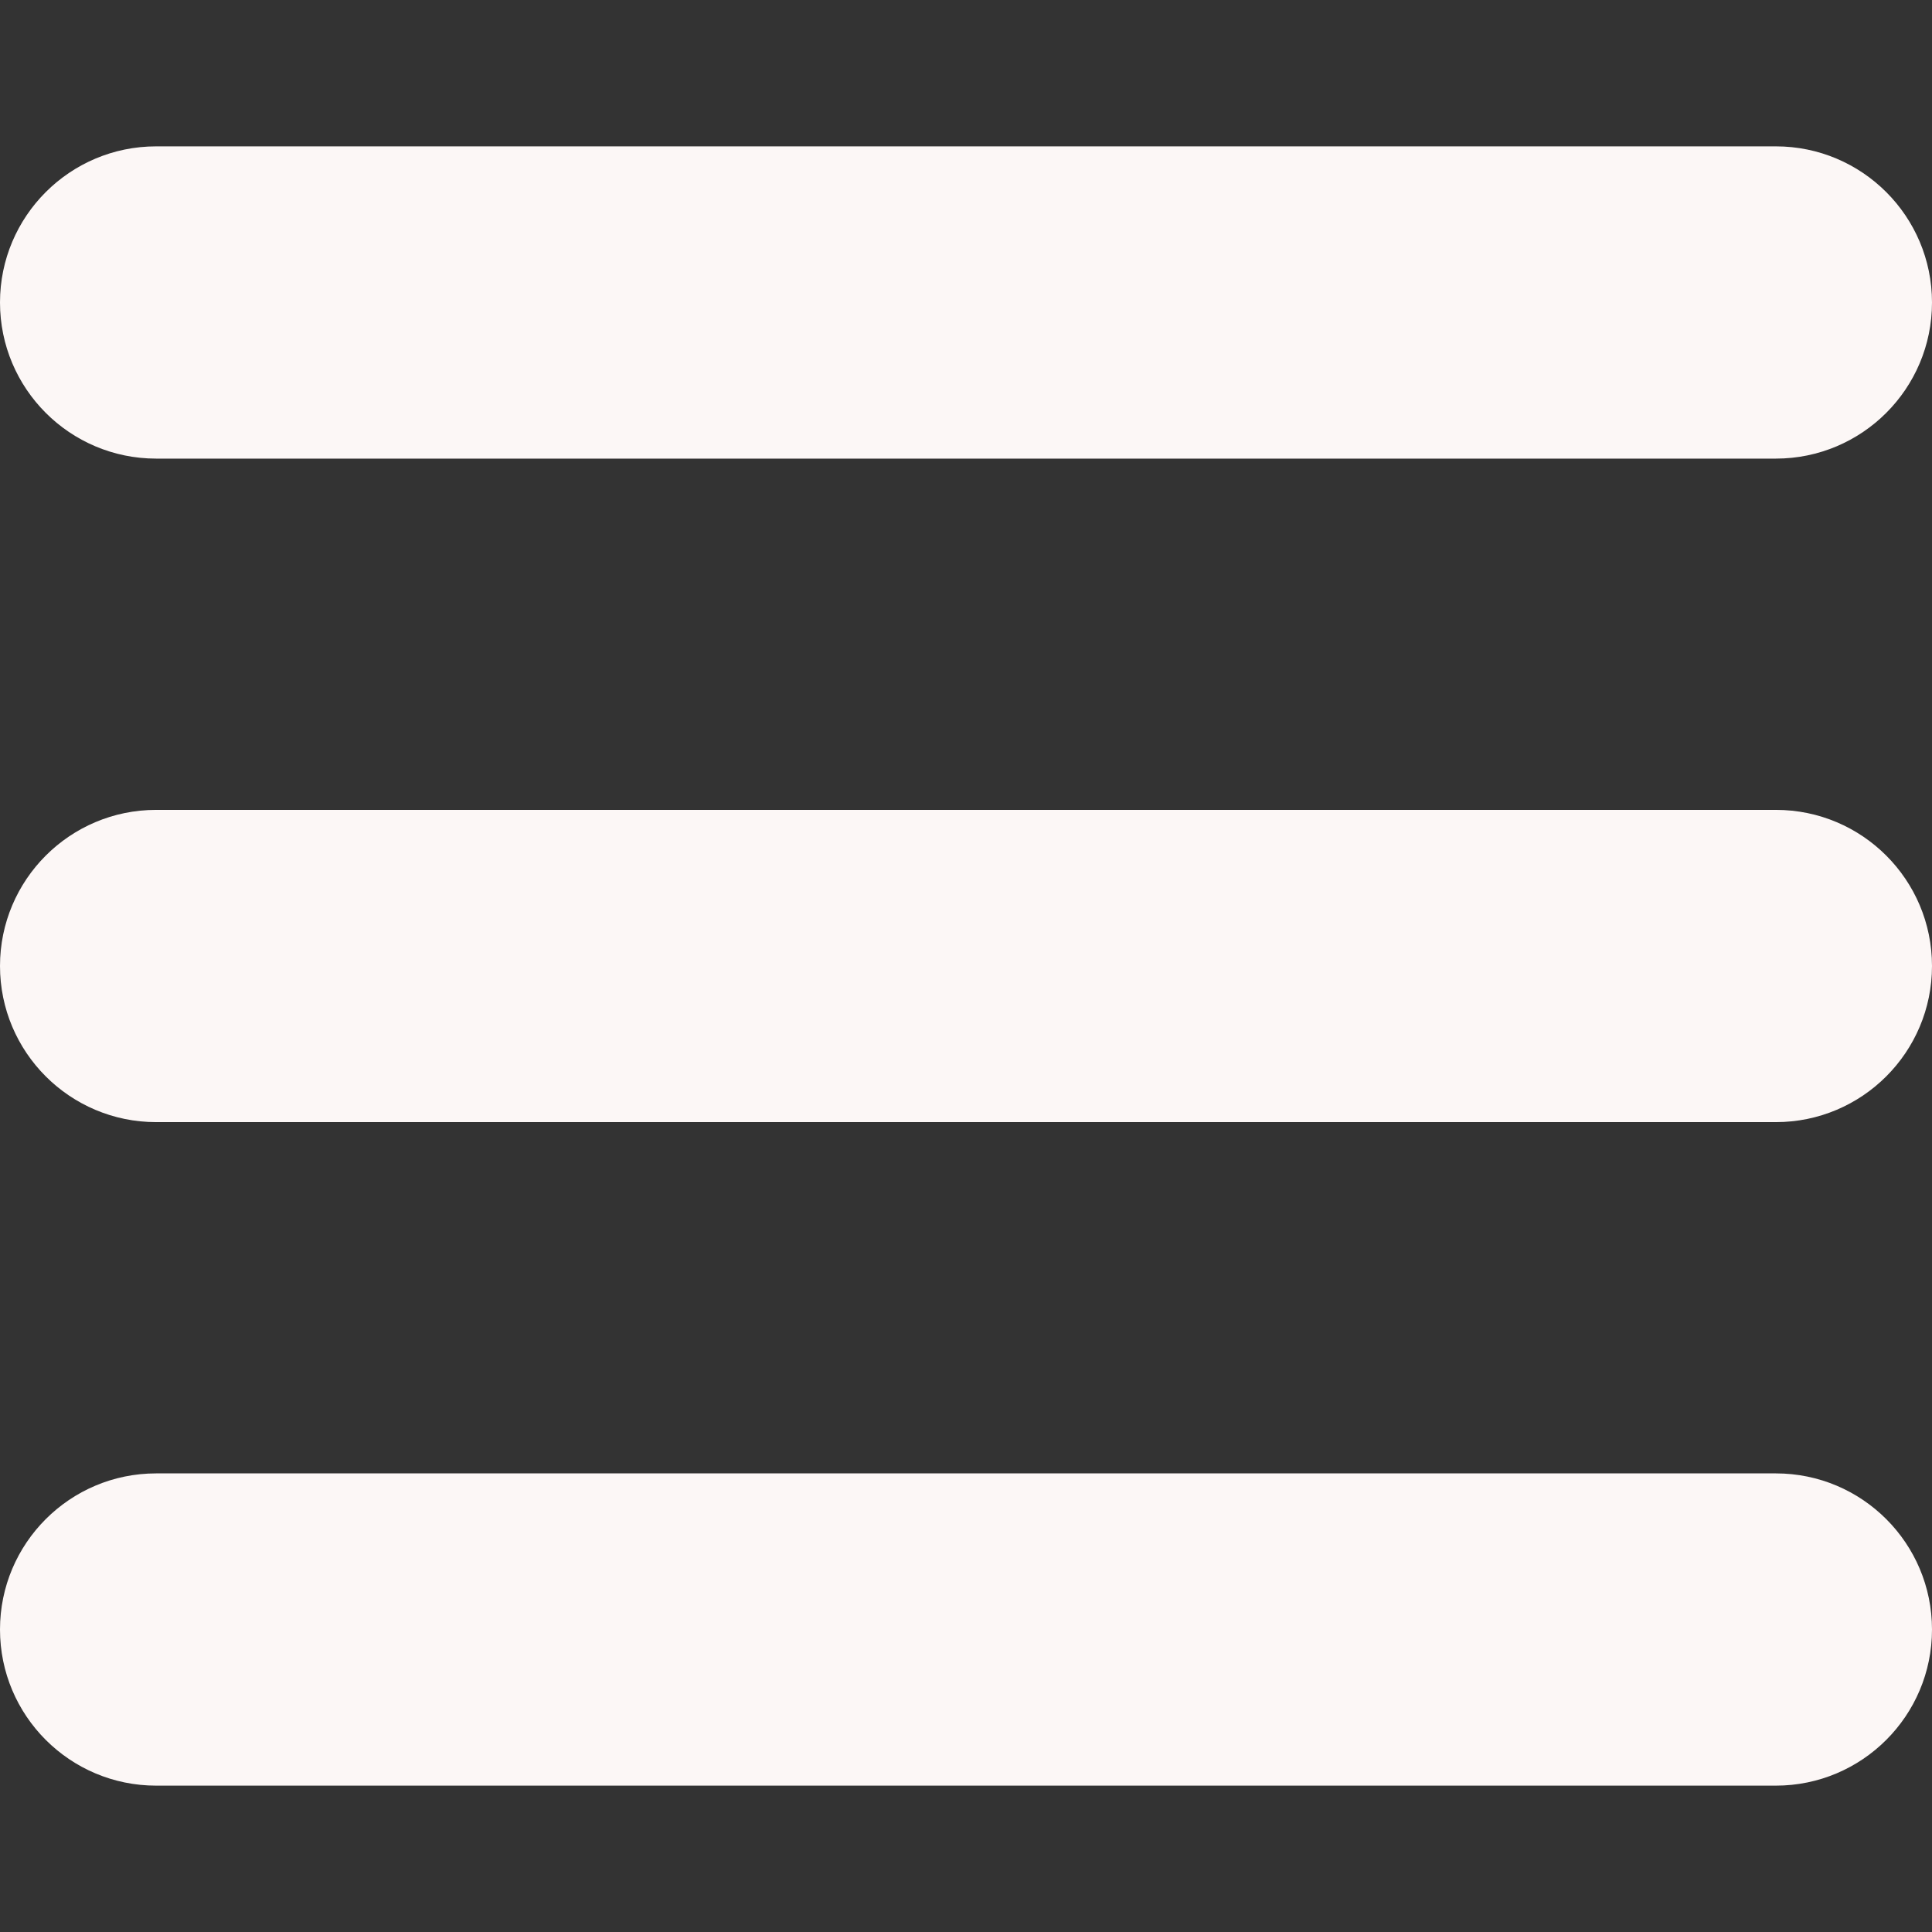
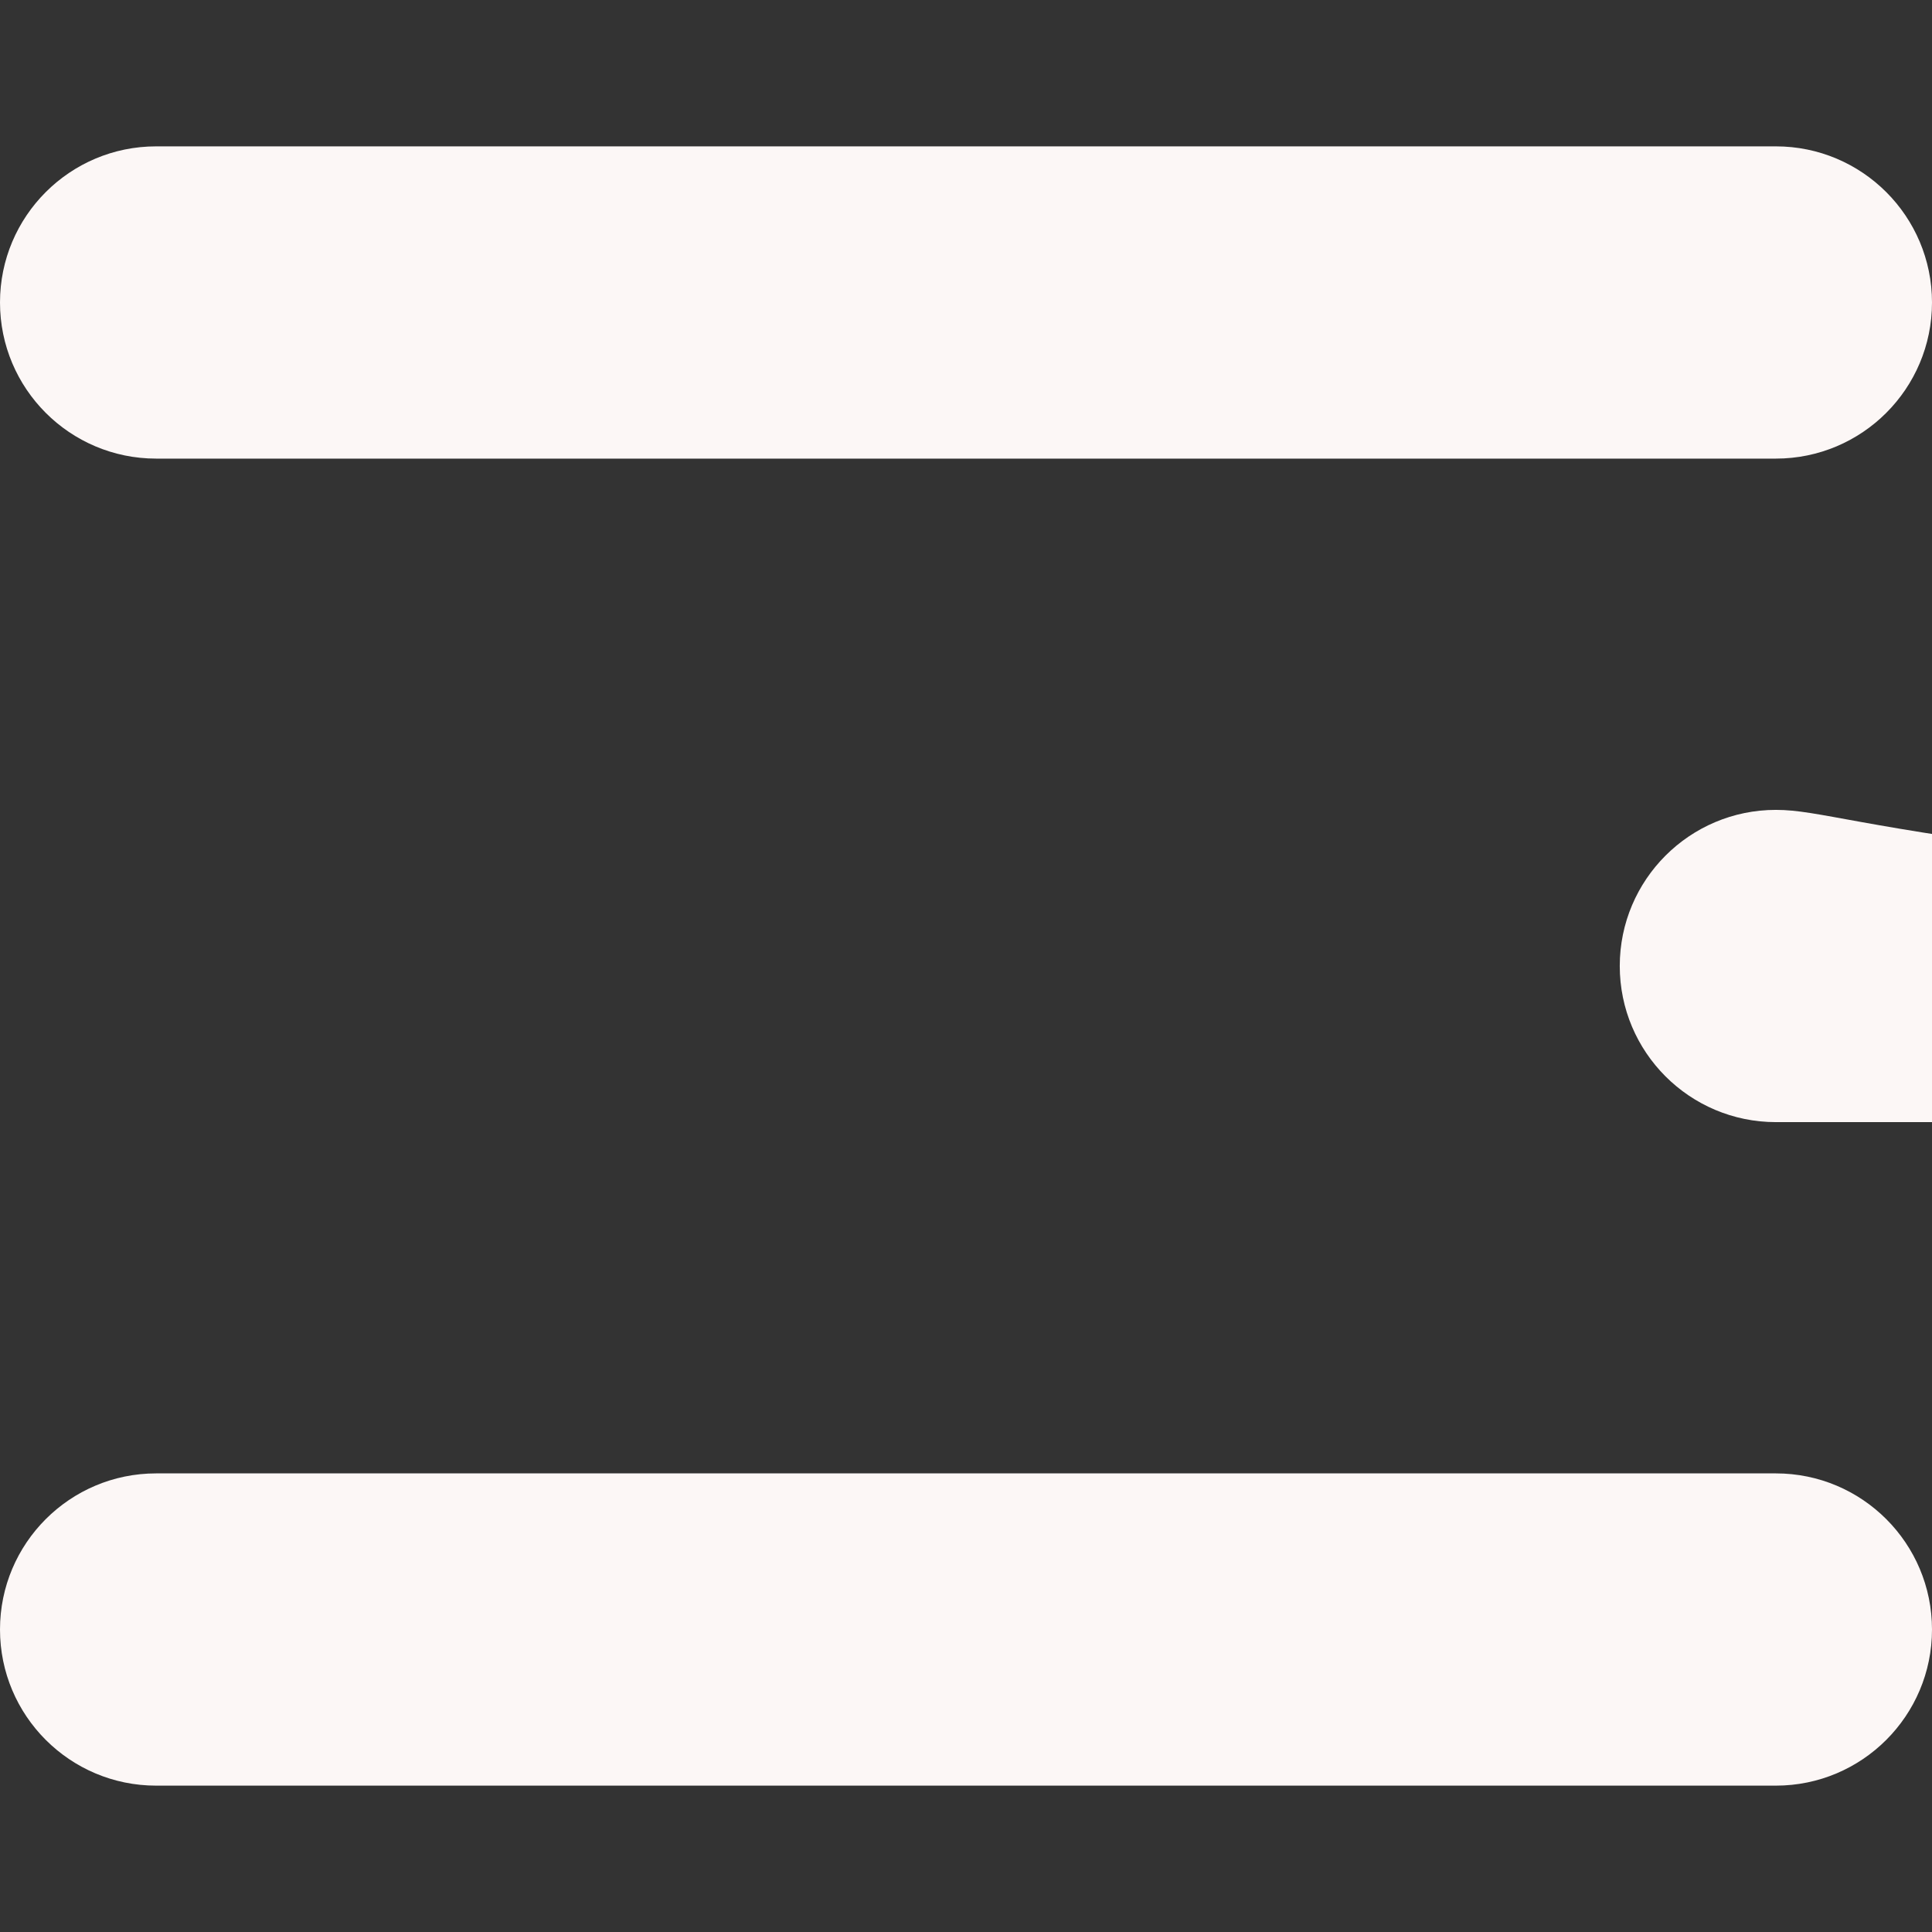
<svg xmlns="http://www.w3.org/2000/svg" version="1.1" id="Capa_1" x="0px" y="0px" width="24.75px" height="24.75px" viewBox="0 0 24.75 24.75" style="enable-background:new 0 0 24.75 24.75;" xml:space="preserve">
  <rect x="0" y="0" width="24.75" height="24.75" fill="#333333" stroke="none" />
  <g>
-     <path fill="#FCF7F6" d="M0,3.875c0-1.104,0.896-2,2-2h20.75c1.104,0,2,0.896,2,2s-0.896,2-2,2H2C0.896,5.875,0,4.979,0,3.875z M22.75,10.375H2   c-1.104,0-2,0.896-2,2c0,1.104,0.896,2,2,2h20.75c1.104,0,2-0.896,2-2C24.75,11.271,23.855,10.375,22.75,10.375z M22.75,18.875H2   c-1.104,0-2,0.896-2,2s0.896,2,2,2h20.75c1.104,0,2-0.896,2-2S23.855,18.875,22.75,18.875z" />
+     <path fill="#FCF7F6" d="M0,3.875c0-1.104,0.896-2,2-2h20.75c1.104,0,2,0.896,2,2s-0.896,2-2,2H2C0.896,5.875,0,4.979,0,3.875z M22.75,10.375c-1.104,0-2,0.896-2,2c0,1.104,0.896,2,2,2h20.75c1.104,0,2-0.896,2-2C24.75,11.271,23.855,10.375,22.75,10.375z M22.75,18.875H2   c-1.104,0-2,0.896-2,2s0.896,2,2,2h20.75c1.104,0,2-0.896,2-2S23.855,18.875,22.75,18.875z" />
  </g>
  <g>
</g>
  <g>
</g>
  <g>
</g>
  <g>
</g>
  <g>
</g>
  <g>
</g>
  <g>
</g>
  <g>
</g>
  <g>
</g>
  <g>
</g>
  <g>
</g>
  <g>
</g>
  <g>
</g>
  <g>
</g>
  <g>
</g>
</svg>